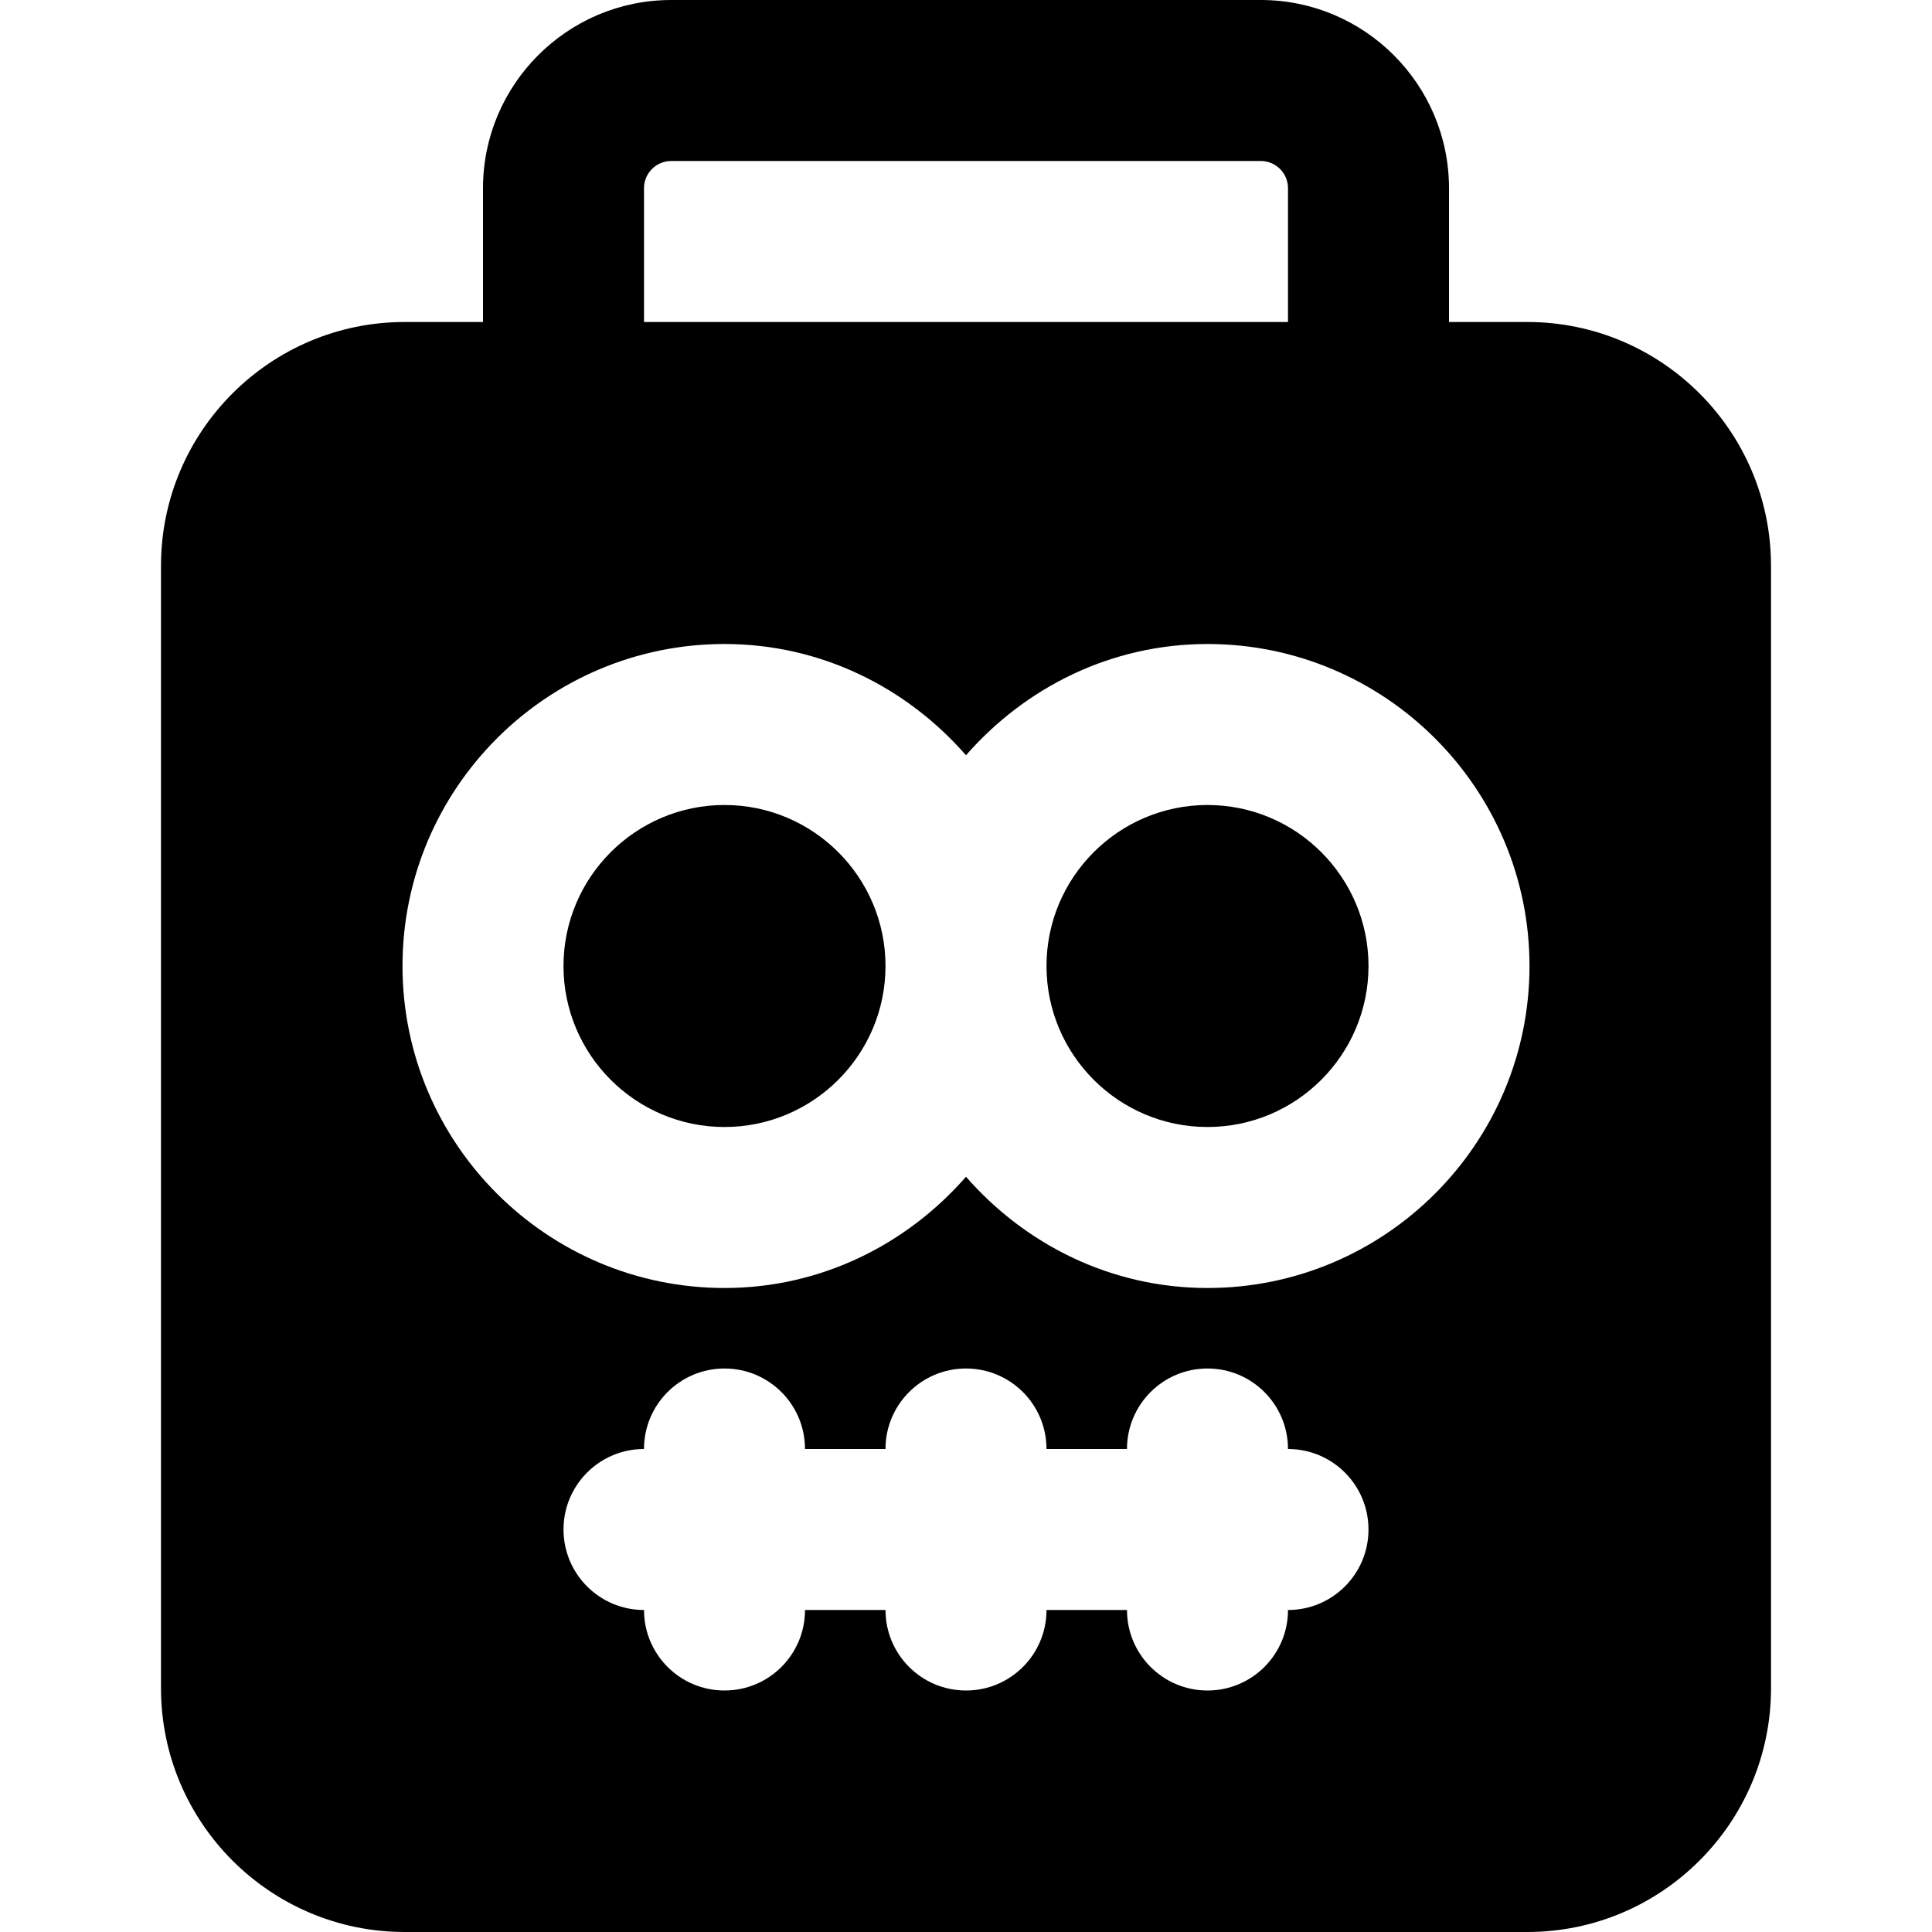
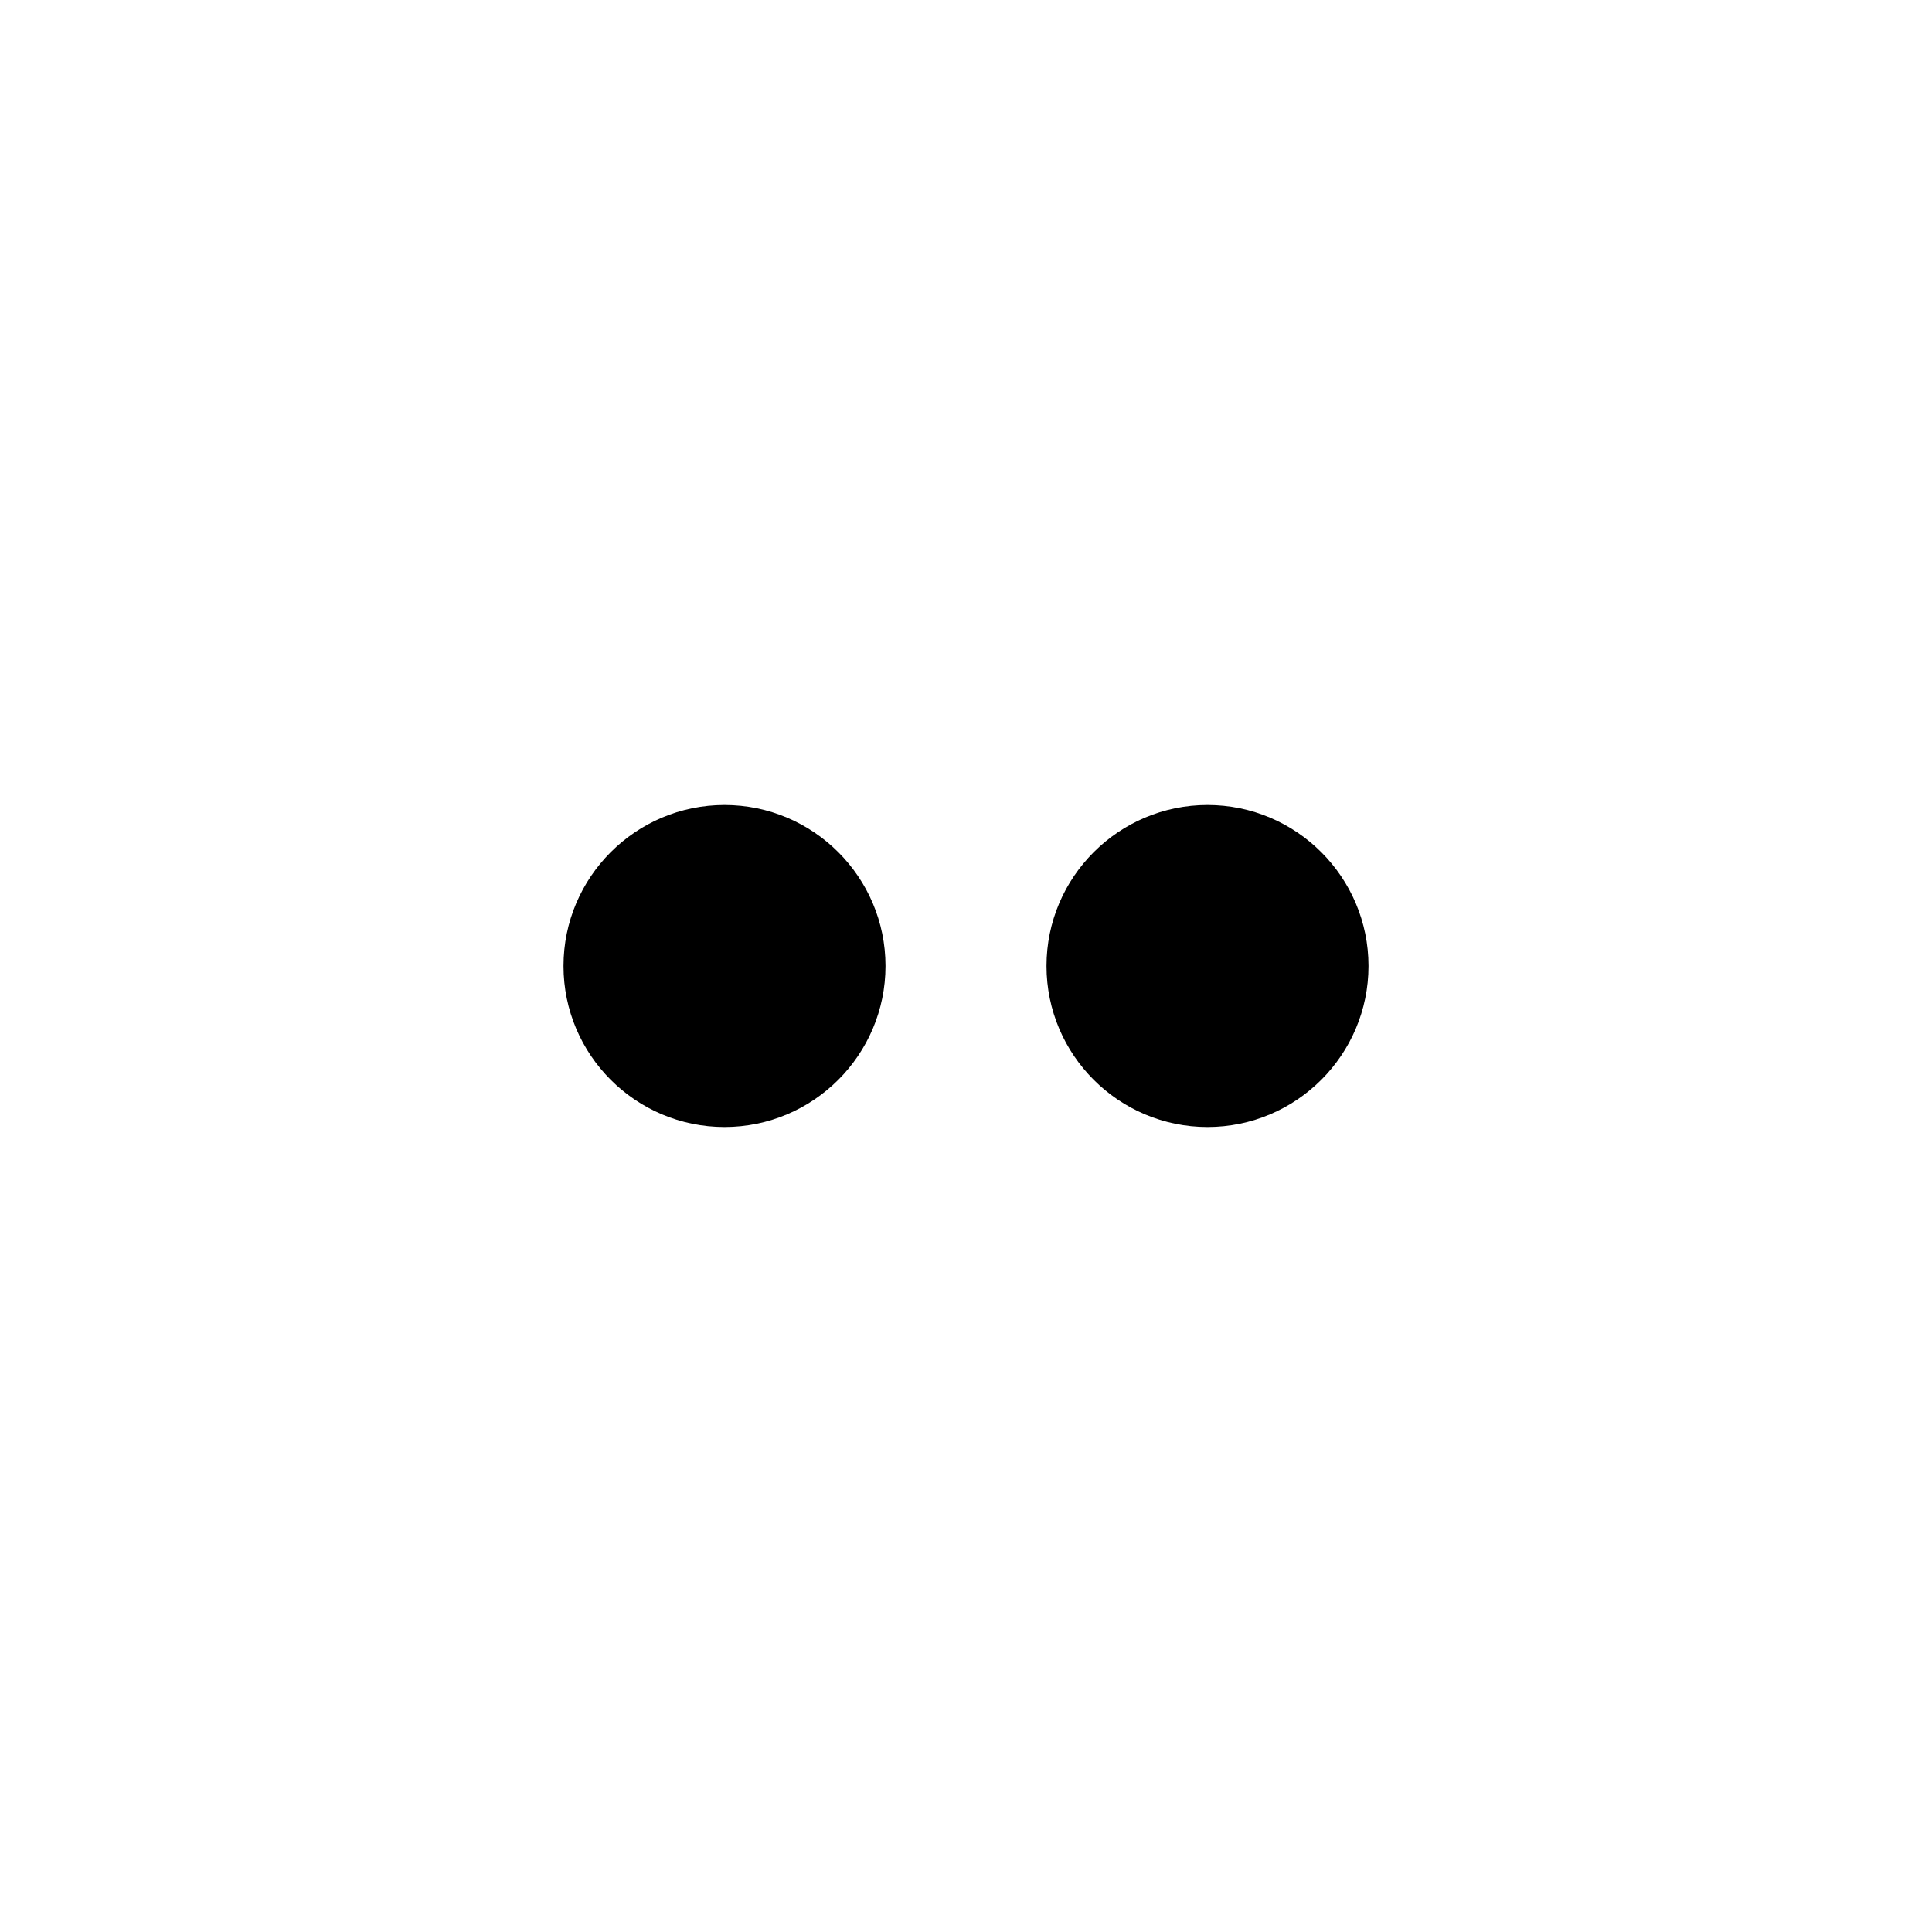
<svg xmlns="http://www.w3.org/2000/svg" fill="#000000" height="800px" width="800px" version="1.1" id="Layer_1" viewBox="0 0 512 512" xml:space="preserve">
  <g>
    <g>
      <path d="M320,213.333c-23.531,0-42.667,19.136-42.667,42.667s19.136,42.667,42.667,42.667s42.667-19.136,42.667-42.667    S343.531,213.333,320,213.333z" />
    </g>
  </g>
  <g>
    <g>
      <path d="M192,213.333c-23.531,0-42.667,19.136-42.667,42.667s19.136,42.667,42.667,42.667s42.667-19.136,42.667-42.667    S215.531,213.333,192,213.333z" />
    </g>
  </g>
  <g>
    <g>
-       <path d="M404.757,85.333H384V49.877C384,22.379,361.621,0,334.122,0H177.877C150.379,0,128,22.379,128,49.877v35.456h-20.757    c-35.605,0-64.576,28.971-64.576,64.576v297.515c0,35.605,28.971,64.576,64.576,64.576h297.515    c35.605,0,64.576-28.971,64.576-64.576V149.909C469.333,114.304,440.363,85.333,404.757,85.333z M170.667,49.877    c0-3.968,3.221-7.211,7.211-7.211h156.245c3.989,0,7.211,3.243,7.211,7.211v35.456H170.667V49.877z M341.333,426.667    c0,11.776-9.536,21.333-21.333,21.333s-21.333-9.557-21.333-21.333h-21.333c0,11.776-9.536,21.333-21.333,21.333    s-21.333-9.557-21.333-21.333h-21.333c0,11.776-9.536,21.333-21.333,21.333s-21.333-9.557-21.333-21.333    c-11.797,0-21.333-9.557-21.333-21.333S158.869,384,170.667,384c0-11.776,9.536-21.333,21.333-21.333s21.333,9.557,21.333,21.333    h21.333c0-11.776,9.536-21.333,21.333-21.333s21.333,9.557,21.333,21.333h21.333c0-11.776,9.536-21.333,21.333-21.333    s21.333,9.557,21.333,21.333c11.797,0,21.333,9.557,21.333,21.333S353.131,426.667,341.333,426.667z M320,341.333    c-25.621,0-48.341-11.563-64-29.483c-15.659,17.92-38.379,29.483-64,29.483c-47.061,0-85.333-38.272-85.333-85.333    c0-47.061,38.272-85.333,85.333-85.333c25.621,0,48.341,11.563,64,29.483c15.659-17.92,38.379-29.483,64-29.483    c47.061,0,85.333,38.272,85.333,85.333C405.333,303.061,367.061,341.333,320,341.333z" />
-     </g>
+       </g>
  </g>
</svg>